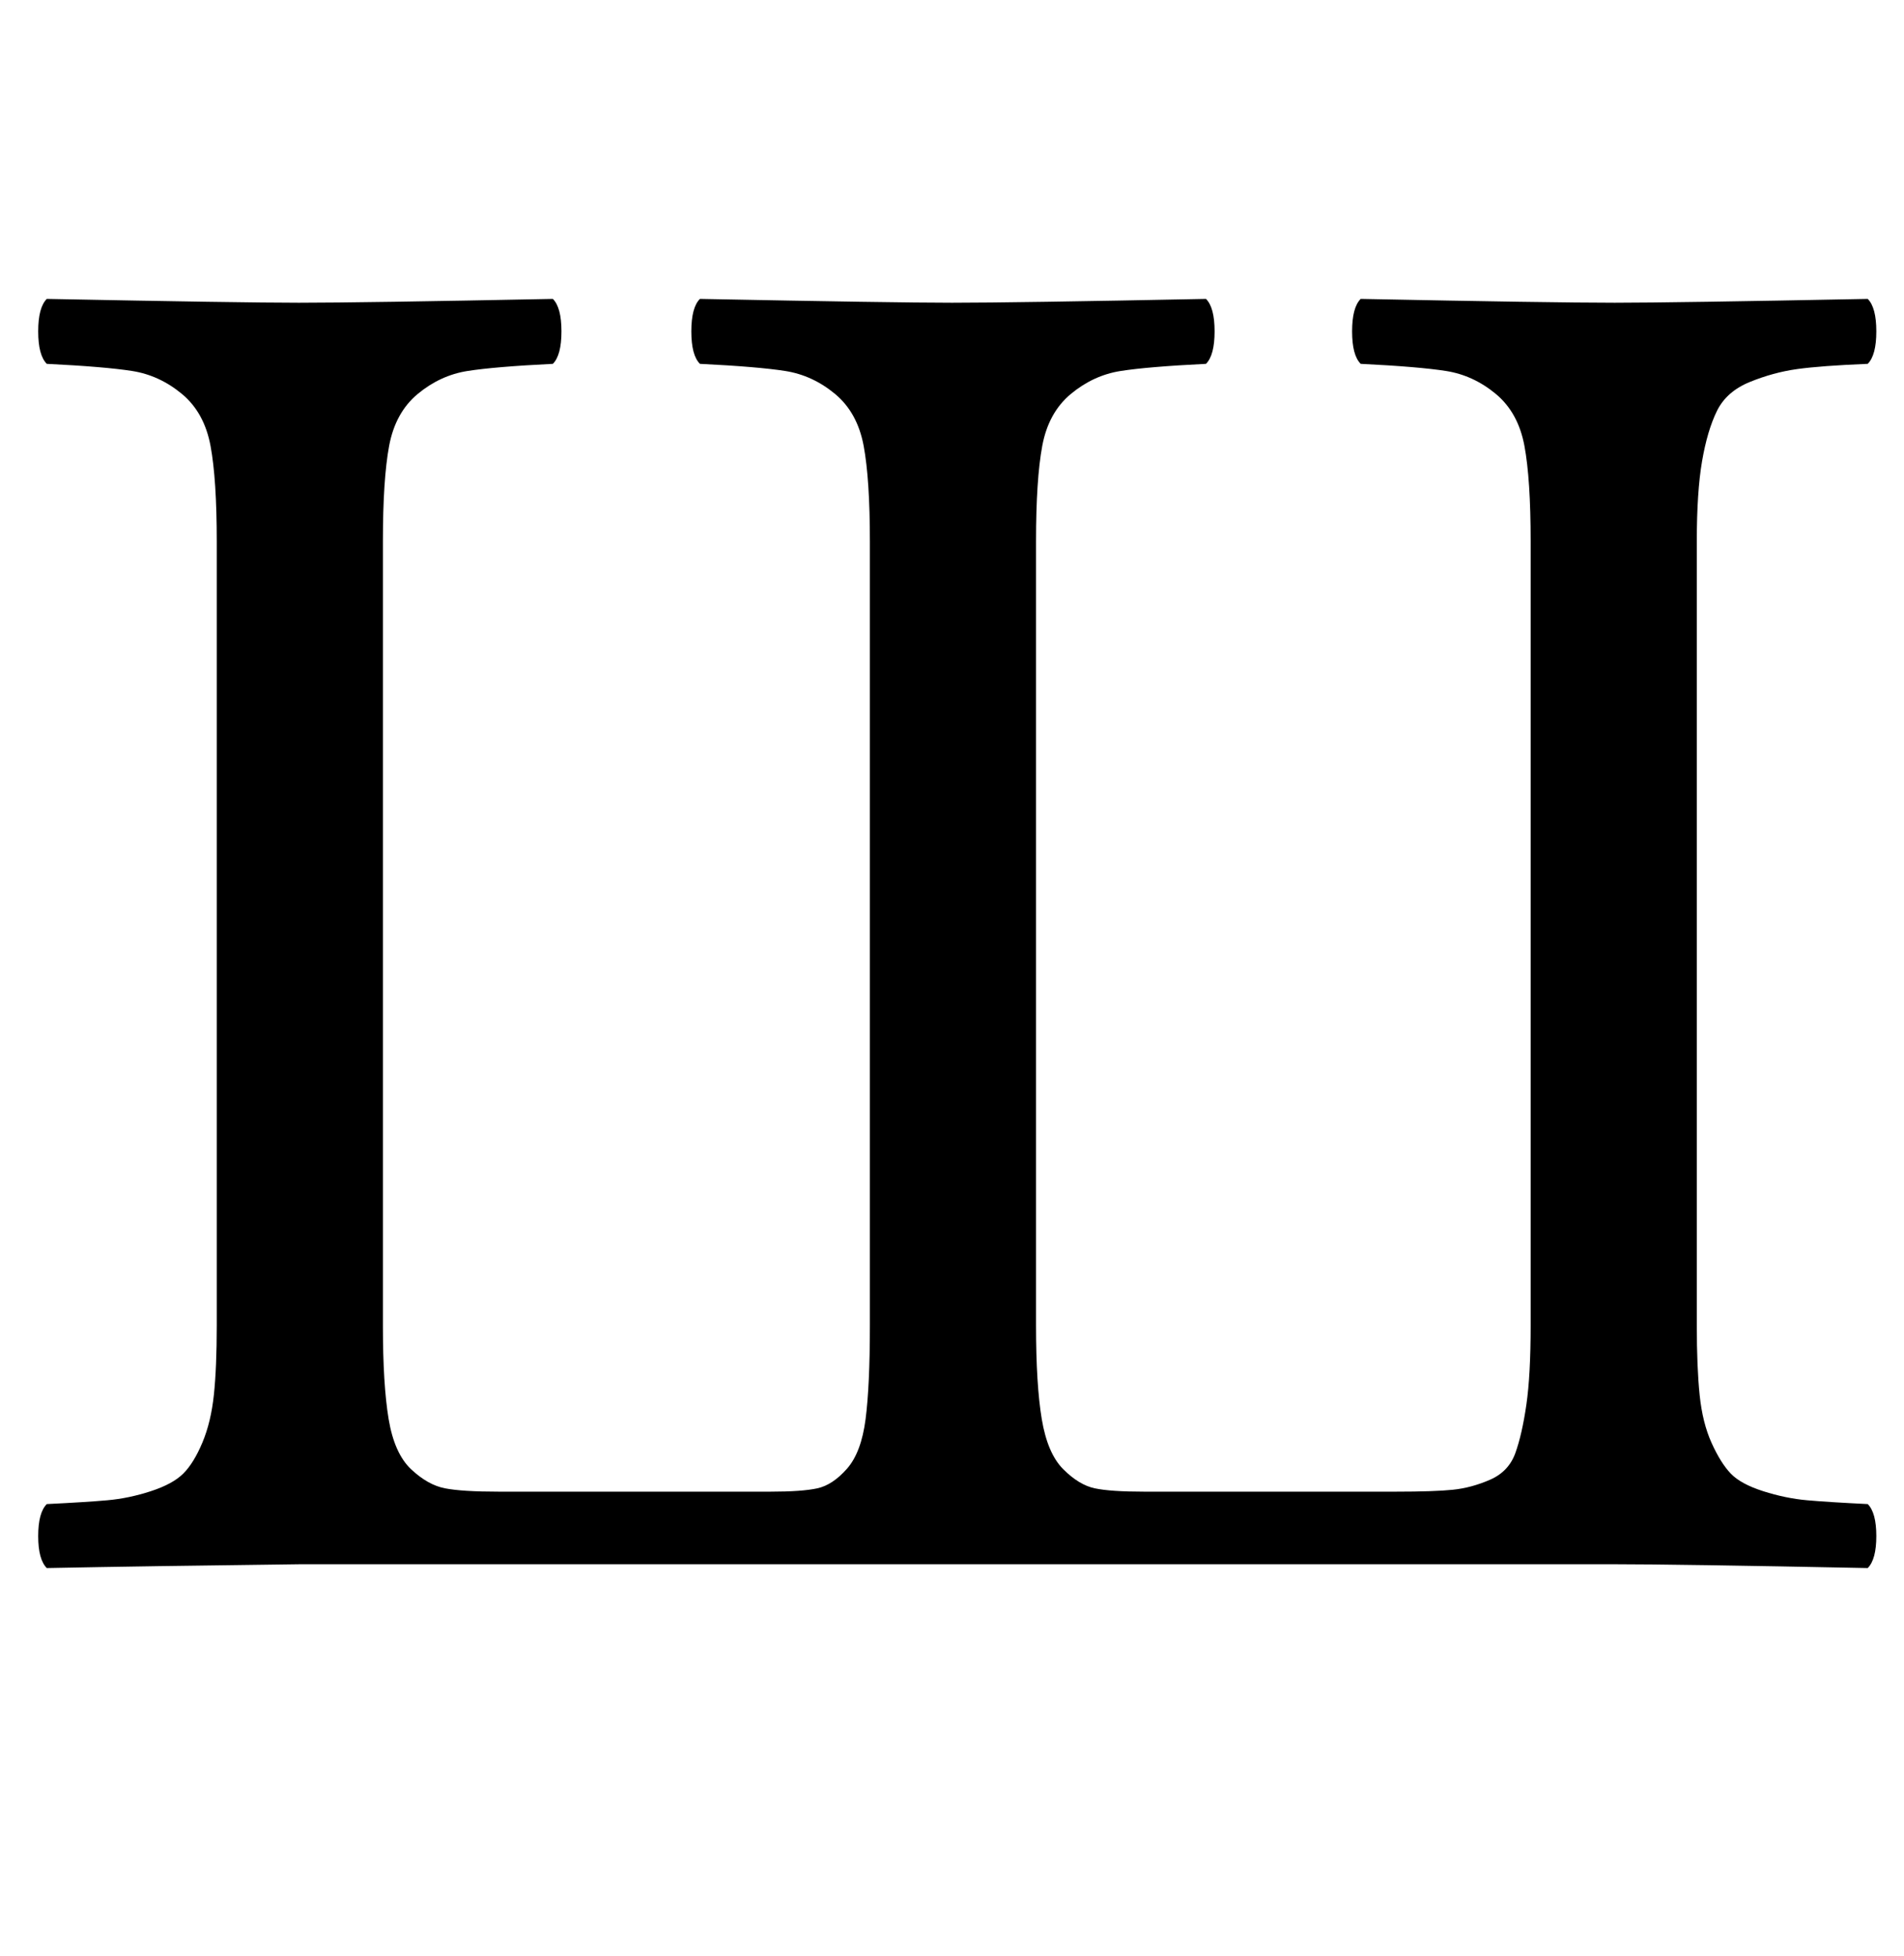
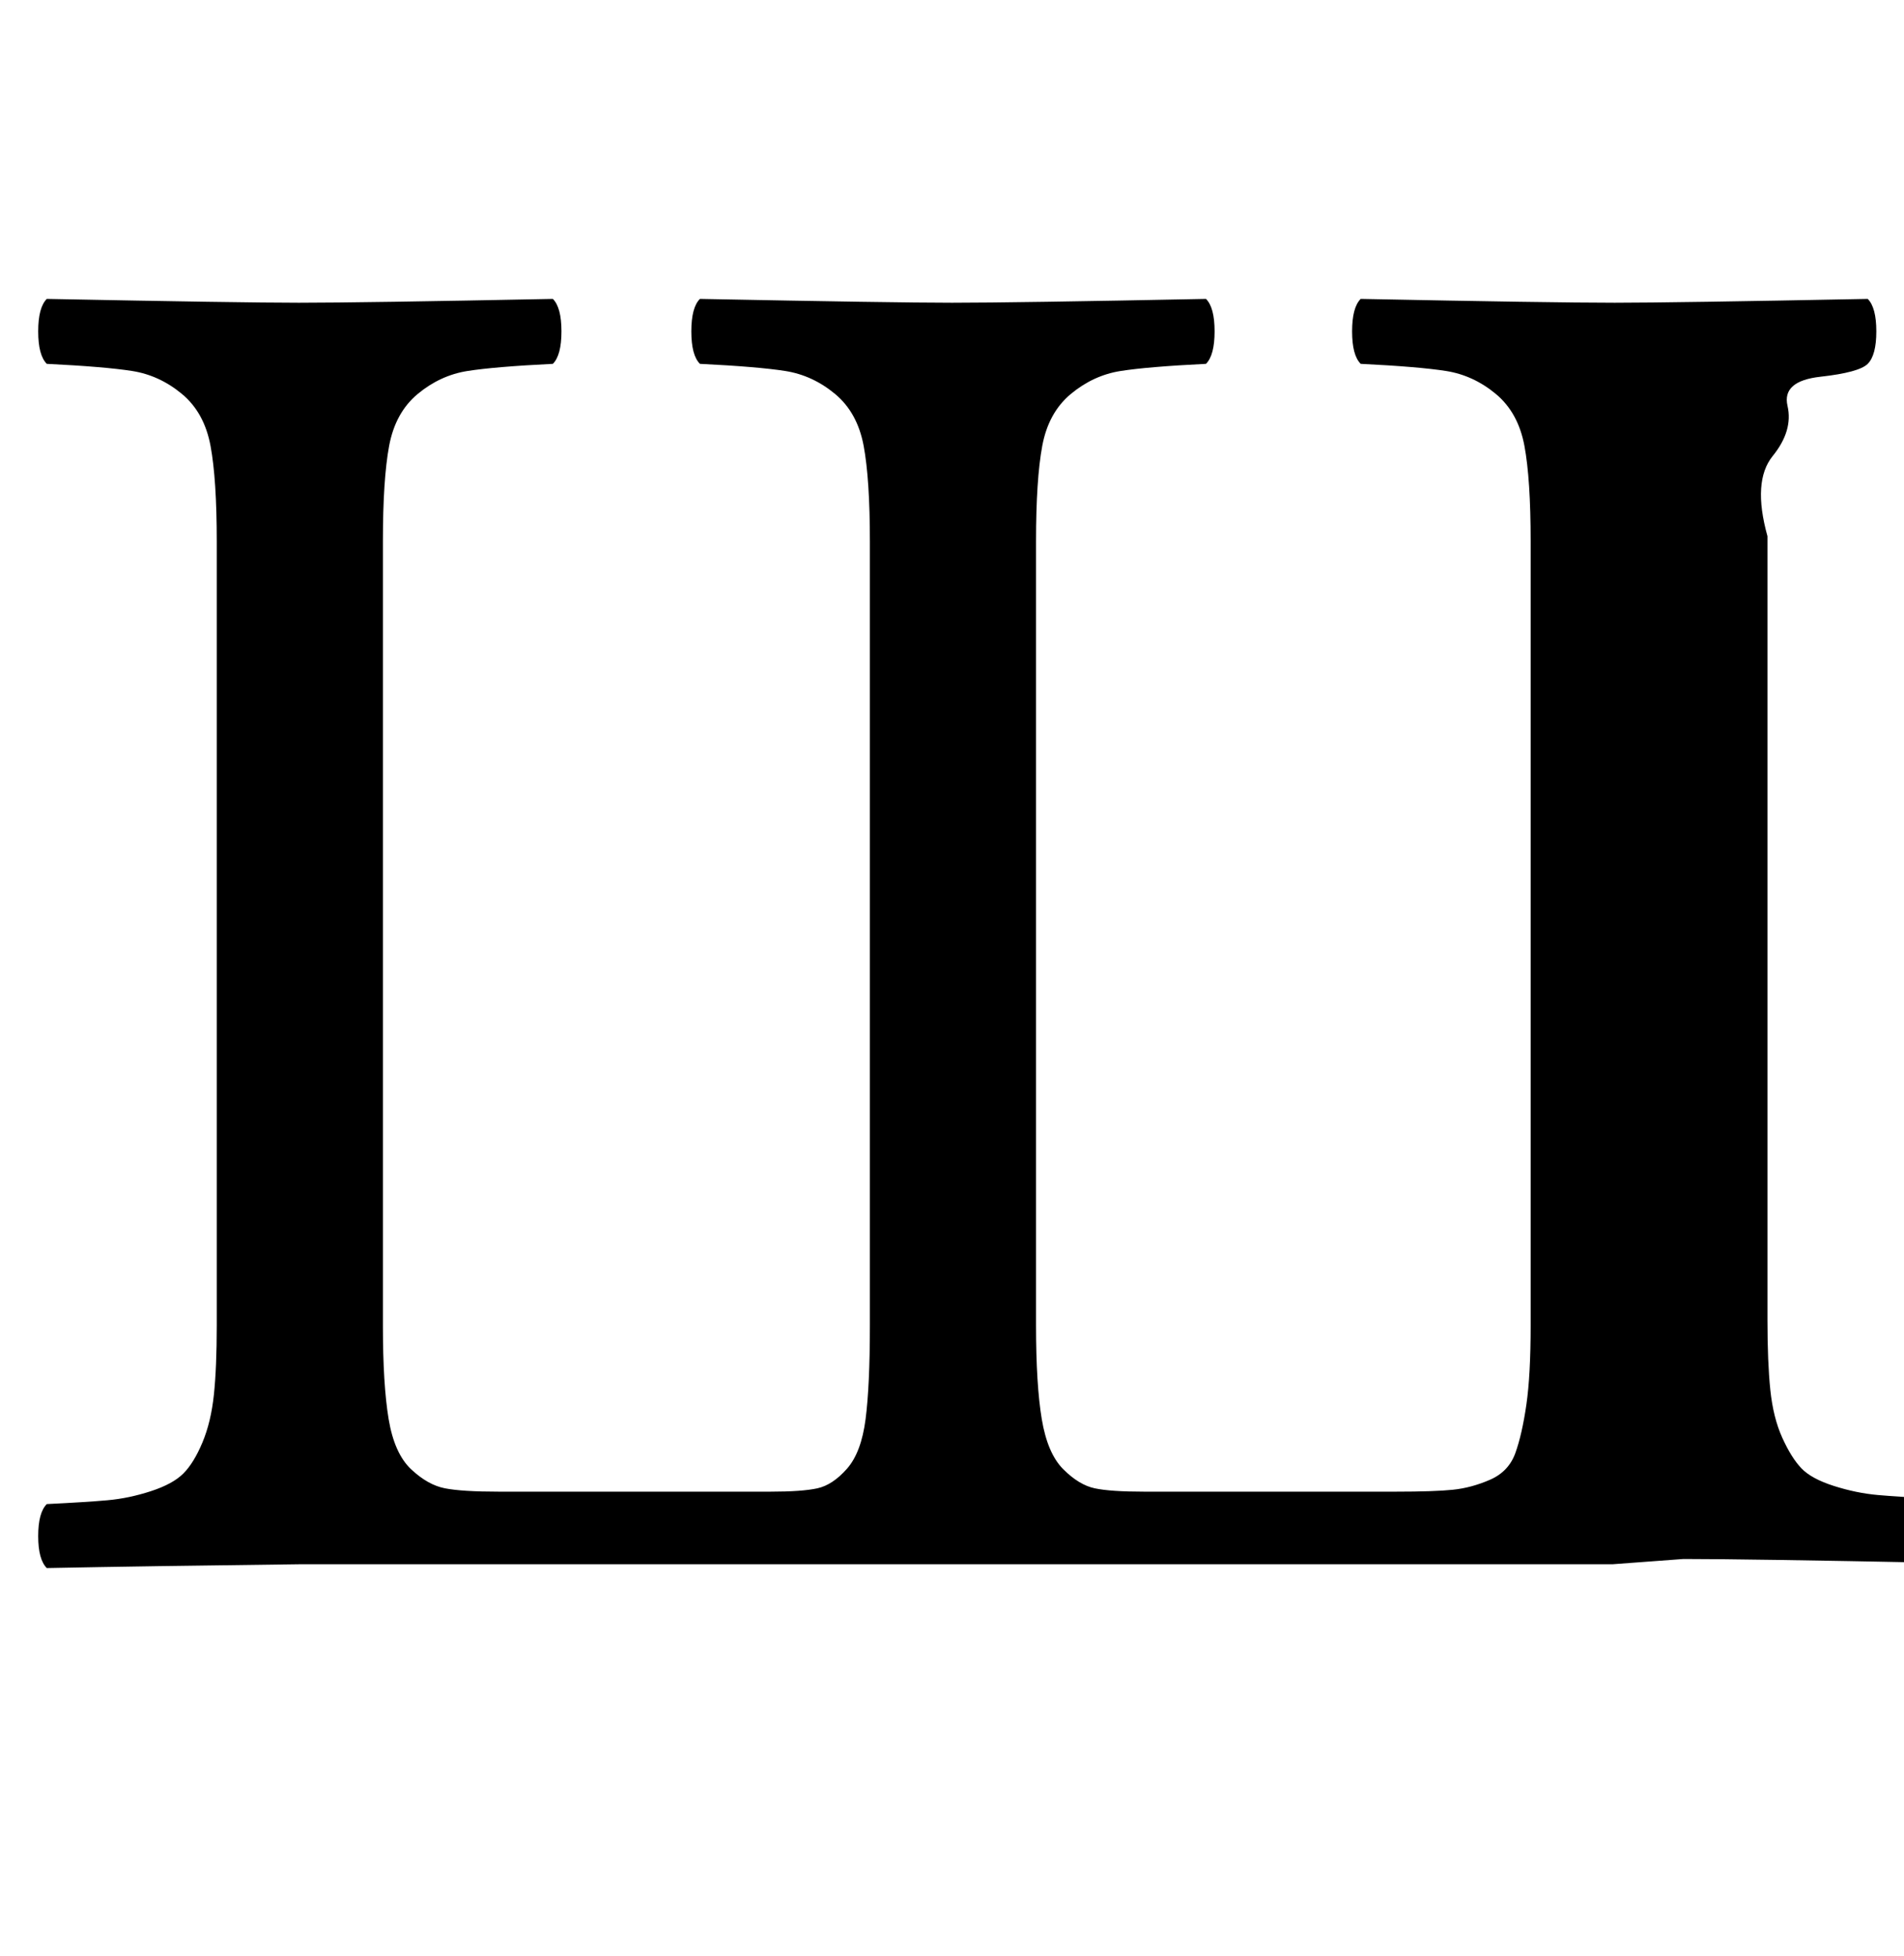
<svg xmlns="http://www.w3.org/2000/svg" version="1.1" viewBox="-10 0 1994 2048">
-   <path fill="currentColor" d="M1679 1638h-1374q-166 2 -266 4q-9 -9 -9 -33.5t9 -33.5q41 -2 63.5 -4t45.5 -9.5t34 -18.5t20 -32.5t12 -50t3 -72.5v-821q0 -65 -6.5 -100t-30 -54.5t-52 -24t-89.5 -7.5q-9 -9 -9 -34t9 -34q204 4 264 4q66 0 266 -4q9 9 9 34t-9 34q-61 3 -89.5 7.5t-52 24t-30 54.5 t-6.5 100v821q0 62 6 98t23.5 52.5t35.5 20t56 3.5h285q33 0 49 -3.5t31 -20.5t19.5 -52t4.5 -98v-821q0 -65 -6.5 -100t-30 -54.5t-52 -24t-89.5 -7.5q-9 -9 -9 -34t9 -34q204 4 264 4q66 0 266 -4q9 9 9 34t-9 34q-61 3 -89.5 7.5t-52 24t-30 54.5t-6.5 100v821q0 62 6 98 t22.5 52.5t33 20t51.5 3.5h264q40 0 59.5 -2t39 -10.5t26.5 -28t11.5 -50.5t4.5 -83v-821q0 -65 -6.5 -100t-30 -54.5t-52 -24t-89.5 -7.5q-9 -9 -9 -34t9 -34q200 4 266 4q61 0 265 -4q9 9 9 34t-9 34q-49 2 -74 5.5t-49.5 13.5t-34.5 30.5t-15.5 52.5t-5.5 84v821 q0 44 3 73t12.5 50t20 32t34 18.5t46 9.5t63.5 4q9 9 9 33.5t-9 33.5q-200 -4 -267 -4z" />
+   <path fill="currentColor" d="M1679 1638h-1374q-166 2 -266 4q-9 -9 -9 -33.5t9 -33.5q41 -2 63.5 -4t45.5 -9.5t34 -18.5t20 -32.5t12 -50t3 -72.5v-821q0 -65 -6.5 -100t-30 -54.5t-52 -24t-89.5 -7.5q-9 -9 -9 -34t9 -34q204 4 264 4q66 0 266 -4q9 9 9 34t-9 34q-61 3 -89.5 7.5t-52 24t-30 54.5 t-6.5 100v821q0 62 6 98t23.5 52.5t35.5 20t56 3.5h285q33 0 49 -3.5t31 -20.5t19.5 -52t4.5 -98v-821q0 -65 -6.5 -100t-30 -54.5t-52 -24t-89.5 -7.5q-9 -9 -9 -34t9 -34q204 4 264 4q66 0 266 -4q9 9 9 34t-9 34q-61 3 -89.5 7.5t-52 24t-30 54.5t-6.5 100v821q0 62 6 98 t22.5 52.5t33 20t51.5 3.5h264q40 0 59.5 -2t39 -10.5t26.5 -28t11.5 -50.5t4.5 -83v-821q0 -65 -6.5 -100t-30 -54.5t-52 -24t-89.5 -7.5q-9 -9 -9 -34t9 -34q200 4 266 4q61 0 265 -4q9 9 9 34t-9 34t-49.5 13.5t-34.5 30.5t-15.5 52.5t-5.5 84v821 q0 44 3 73t12.5 50t20 32t34 18.5t46 9.5t63.5 4q9 9 9 33.5t-9 33.5q-200 -4 -267 -4z" />
</svg>